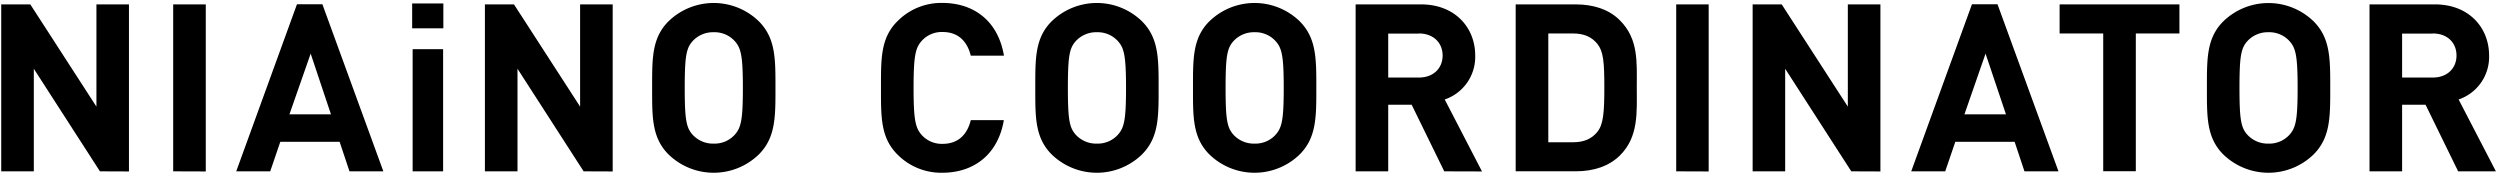
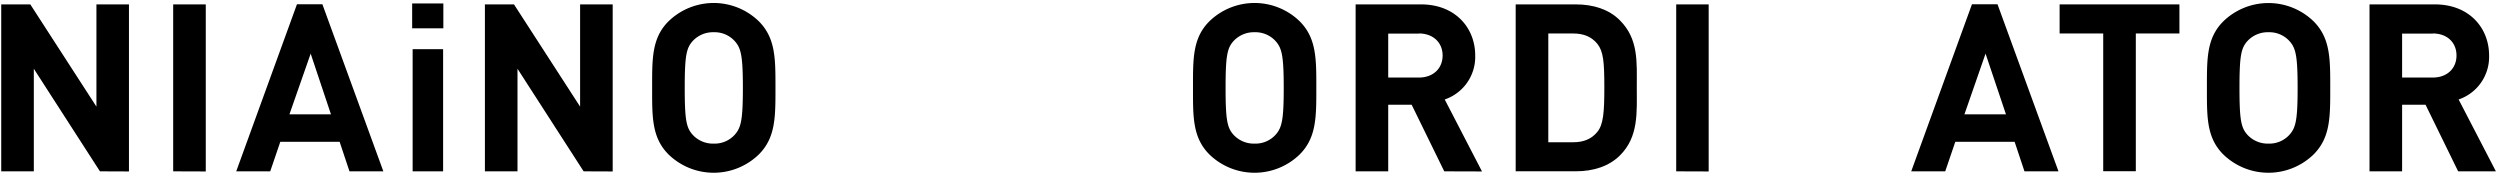
<svg xmlns="http://www.w3.org/2000/svg" id="レイヤー_1" data-name="レイヤー 1" viewBox="0 0 853 60">
  <path d="M34.1,58.46l-22.56-35v35H.42V1.5h9.92L32.9,36.38V1.5H44v57Z" />
  <path d="M59.09,58.46V1.5H70.21v57Z" />
  <path d="M119.24,58.46l-3.36-10.08H95.64L92.2,58.46H80.6l20.72-57H110l20.8,57ZM106,18.3,98.76,39h14.16Z" />
  <path d="M140.63,9.66V1.18h10.64V9.66Zm.16,48.8V16.78h10.4V58.46Z" />
  <path d="M199.13,58.46l-22.56-35v35H165.45V1.5h9.92l22.56,34.88V1.5h11.12v57Z" />
  <path d="M258.91,52.7a22.12,22.12,0,0,1-30.8,0c-5.76-5.76-5.6-12.88-5.6-22.72s-.16-17,5.6-22.72a22.12,22.12,0,0,1,30.8,0c5.76,5.76,5.68,12.88,5.68,22.72S264.67,46.94,258.91,52.7ZM250.67,14a9.25,9.25,0,0,0-7.12-3,9.42,9.42,0,0,0-7.2,3c-2.16,2.4-2.72,5-2.72,16s.56,13.6,2.72,16a9.42,9.42,0,0,0,7.2,3,9.25,9.25,0,0,0,7.12-3c2.16-2.4,2.8-5,2.8-16S252.83,16.38,250.67,14Z" />
-   <path d="M321.55,58.94a21,21,0,0,1-15.36-6.24c-5.76-5.76-5.6-12.88-5.6-22.72s-.16-17,5.6-22.72A21,21,0,0,1,321.55,1c10.64,0,19,6.08,21,18H331.23c-1.12-4.56-4-8.08-9.6-8.08a9.19,9.19,0,0,0-7.12,3c-2.16,2.4-2.8,5.12-2.8,16.08s.64,13.68,2.8,16.08a9.19,9.19,0,0,0,7.12,3c5.6,0,8.48-3.52,9.6-8.08h11.28C340.51,52.86,332.11,58.94,321.55,58.94Z" />
-   <path d="M389.64,52.7a22.12,22.12,0,0,1-30.8,0c-5.76-5.76-5.6-12.88-5.6-22.72s-.16-17,5.6-22.72a22.12,22.12,0,0,1,30.8,0C395.4,13,395.32,20.14,395.32,30S395.4,46.94,389.64,52.7ZM381.4,14a9.25,9.25,0,0,0-7.12-3,9.42,9.42,0,0,0-7.2,3c-2.16,2.4-2.72,5-2.72,16s.56,13.6,2.72,16a9.42,9.42,0,0,0,7.2,3,9.25,9.25,0,0,0,7.12-3c2.16-2.4,2.8-5,2.8-16S383.56,16.38,381.4,14Z" />
  <path d="M443.45,52.7a22.12,22.12,0,0,1-30.8,0c-5.76-5.76-5.6-12.88-5.6-22.72s-.16-17,5.6-22.72a22.12,22.12,0,0,1,30.8,0c5.76,5.76,5.68,12.88,5.68,22.72S449.21,46.94,443.45,52.7ZM435.21,14a9.25,9.25,0,0,0-7.12-3,9.42,9.42,0,0,0-7.2,3c-2.16,2.4-2.72,5-2.72,16s.56,13.6,2.72,16a9.42,9.42,0,0,0,7.2,3,9.25,9.25,0,0,0,7.12-3c2.16-2.4,2.8-5,2.8-16S437.37,16.38,435.21,14Z" />
  <path d="M492.78,58.46,481.66,35.74h-8V58.46H462.54V1.5h22.32c11.6,0,18.48,7.92,18.48,17.44a15.34,15.34,0,0,1-10.4,15l12.72,24.56Zm-8.64-47H473.66v15h10.48c4.88,0,8.08-3.12,8.08-7.52S489,11.42,484.14,11.42Z" />
  <path d="M552.75,53c-3.76,3.76-9.12,5.44-15,5.44H517.15V1.5h20.56c5.92,0,11.28,1.68,15,5.44,6.41,6.4,5.76,14.24,5.76,22.8S559.16,46.62,552.75,53ZM545,14.94c-1.92-2.32-4.48-3.52-8.32-3.52h-8.4V48.54h8.4c3.84,0,6.4-1.2,8.32-3.52,2.08-2.56,2.4-6.64,2.4-15.28S547.07,17.5,545,14.94Z" />
  <path d="M571.92,58.46V1.5H583v57Z" />
-   <path d="M631.66,58.46l-22.56-35v35H598V1.5h9.92l22.56,34.88V1.5h11.12v57Z" />
  <path d="M690.75,58.46l-3.36-10.08H667.15l-3.44,10.08h-11.6l20.72-57h8.72l20.8,57ZM677.47,18.3,670.27,39h14.16Z" />
  <path d="M728.74,11.42v47H717.62v-47H702.74V1.5h40.88v9.92Z" />
  <path d="M789.39,52.7a22.12,22.12,0,0,1-30.8,0C752.83,46.94,753,39.82,753,30s-.16-17,5.6-22.72a22.12,22.12,0,0,1,30.8,0c5.76,5.76,5.68,12.88,5.68,22.72S795.15,46.94,789.39,52.7ZM781.15,14a9.25,9.25,0,0,0-7.12-3,9.42,9.42,0,0,0-7.2,3c-2.16,2.4-2.72,5-2.72,16s.56,13.6,2.72,16a9.42,9.42,0,0,0,7.2,3,9.25,9.25,0,0,0,7.12-3c2.16-2.4,2.8-5,2.8-16S783.31,16.38,781.15,14Z" />
  <path d="M838.72,58.46,827.6,35.74h-8V58.46H808.48V1.5H830.8c11.6,0,18.48,7.92,18.48,17.44a15.34,15.34,0,0,1-10.4,15L851.6,58.46Zm-8.64-47H819.6v15h10.48c4.88,0,8.08-3.12,8.08-7.52S835,11.42,830.08,11.42Z" />
</svg>